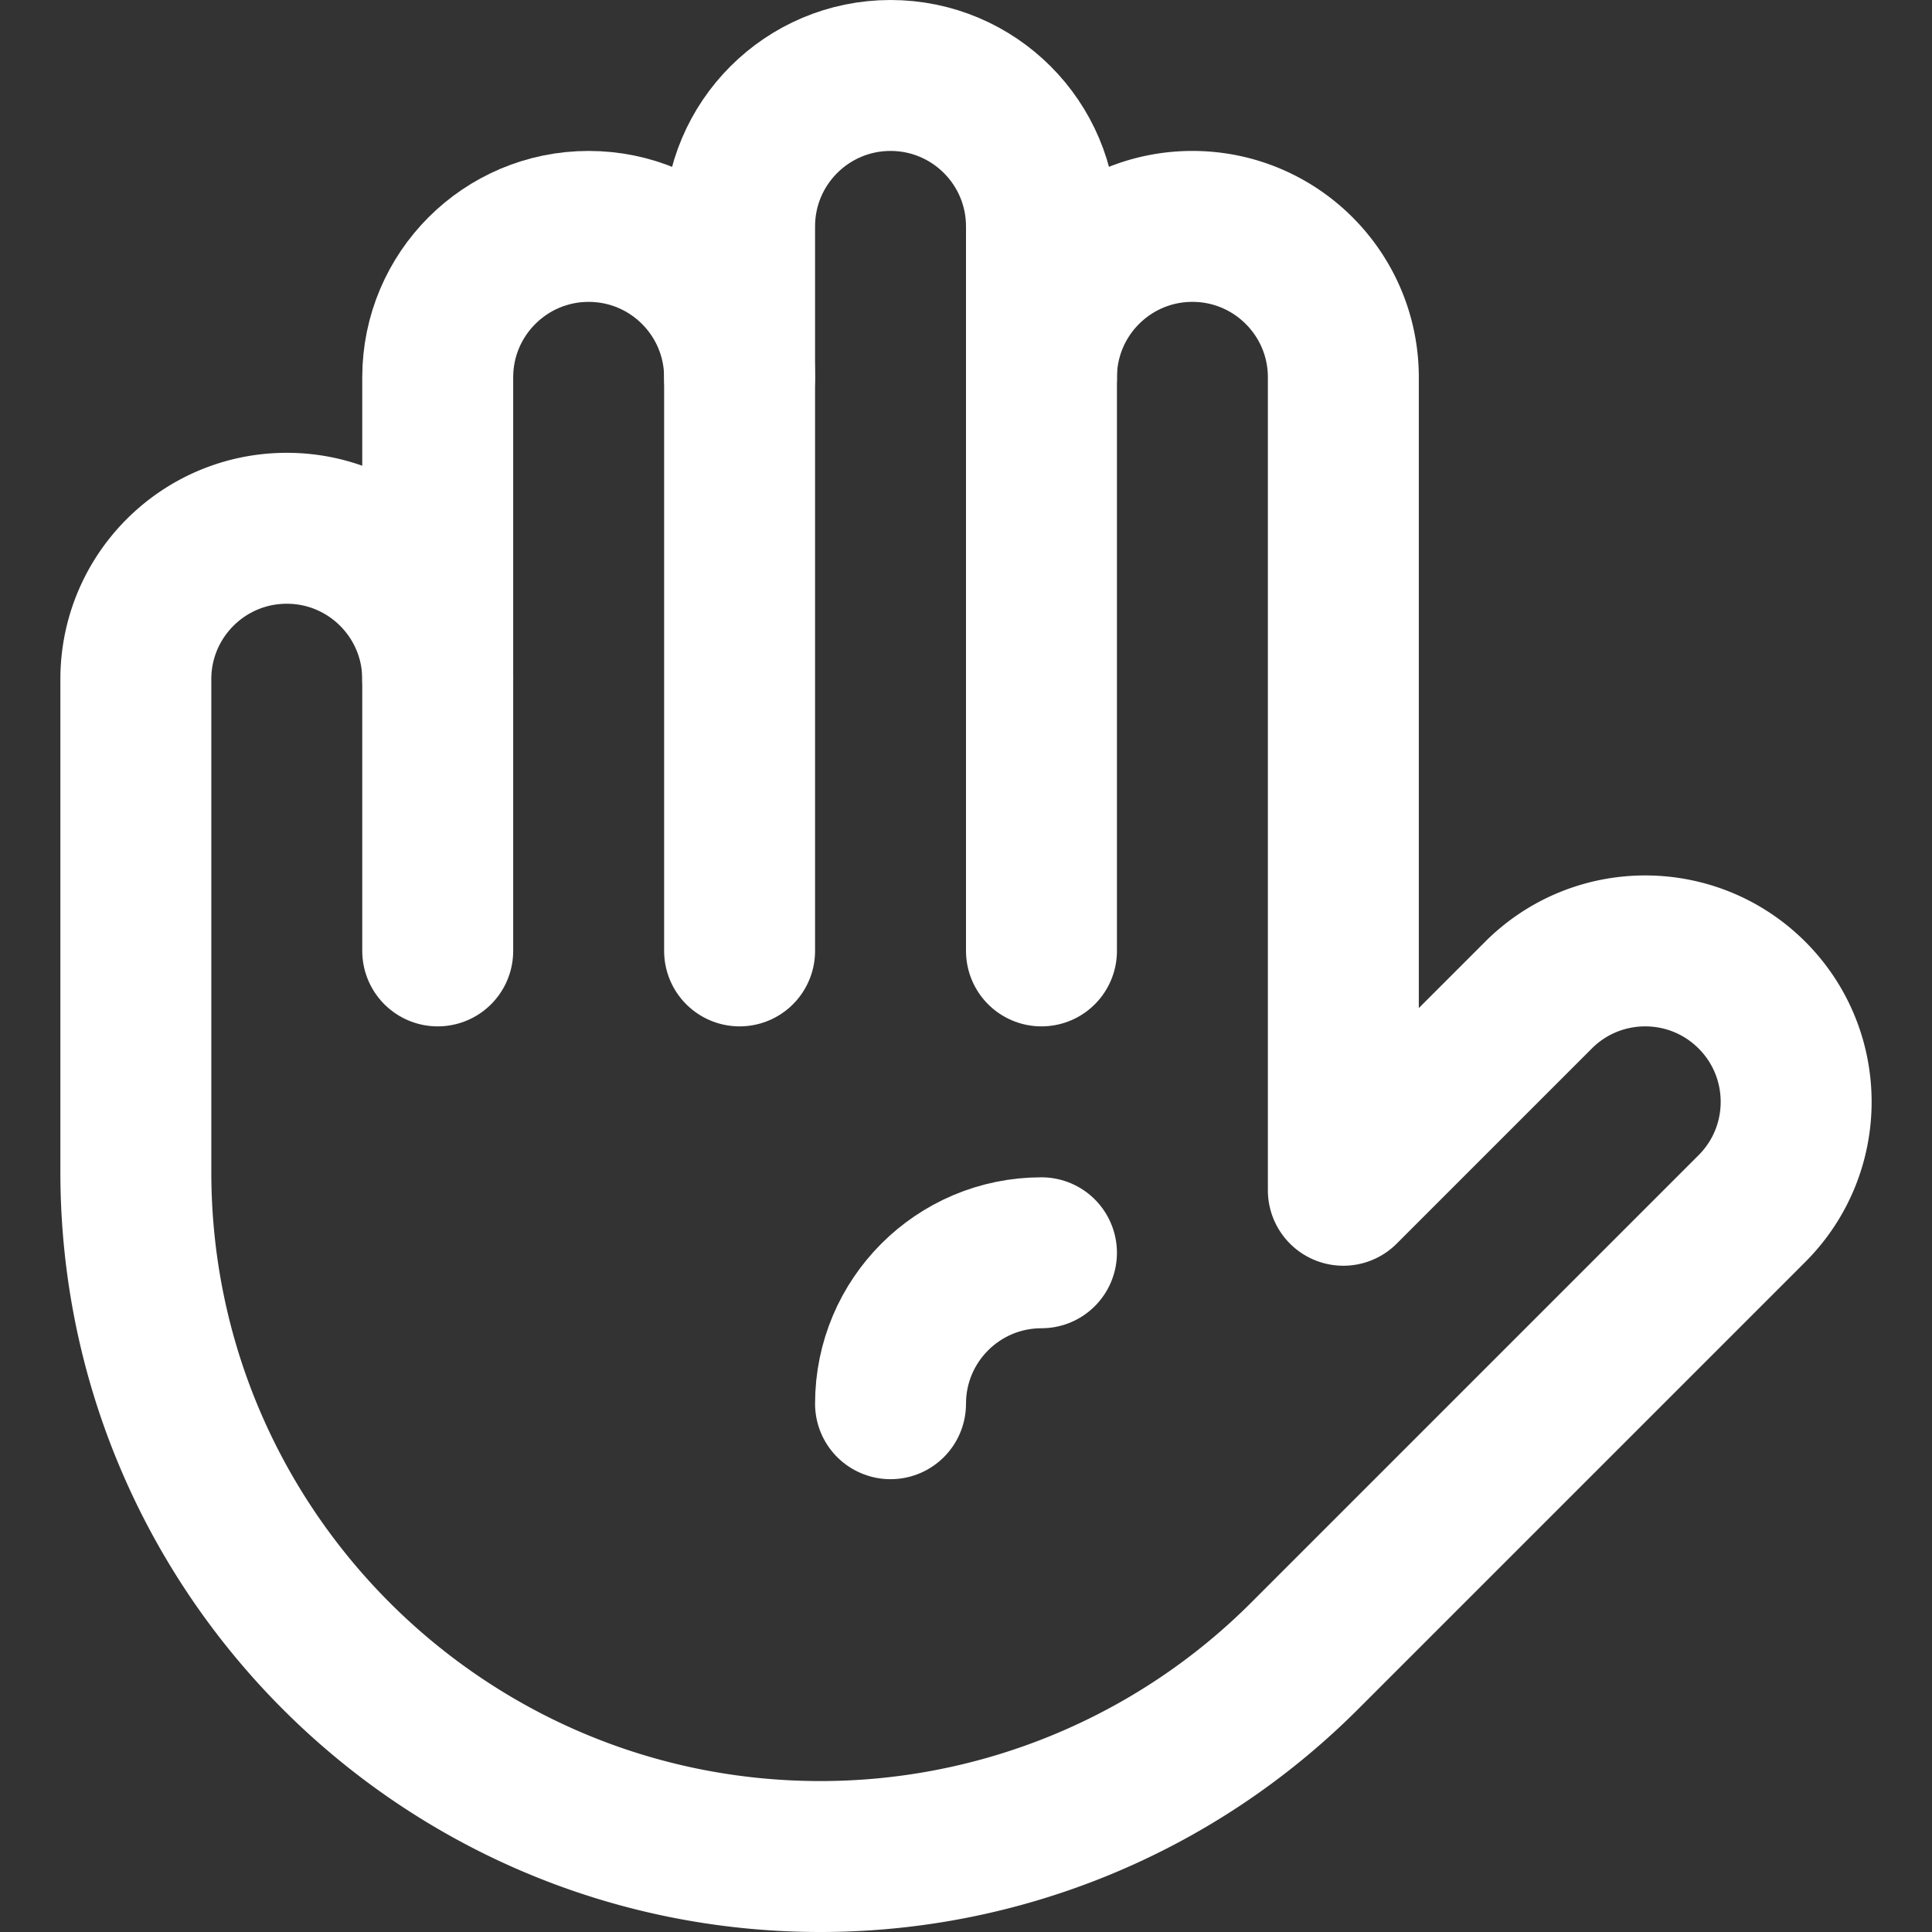
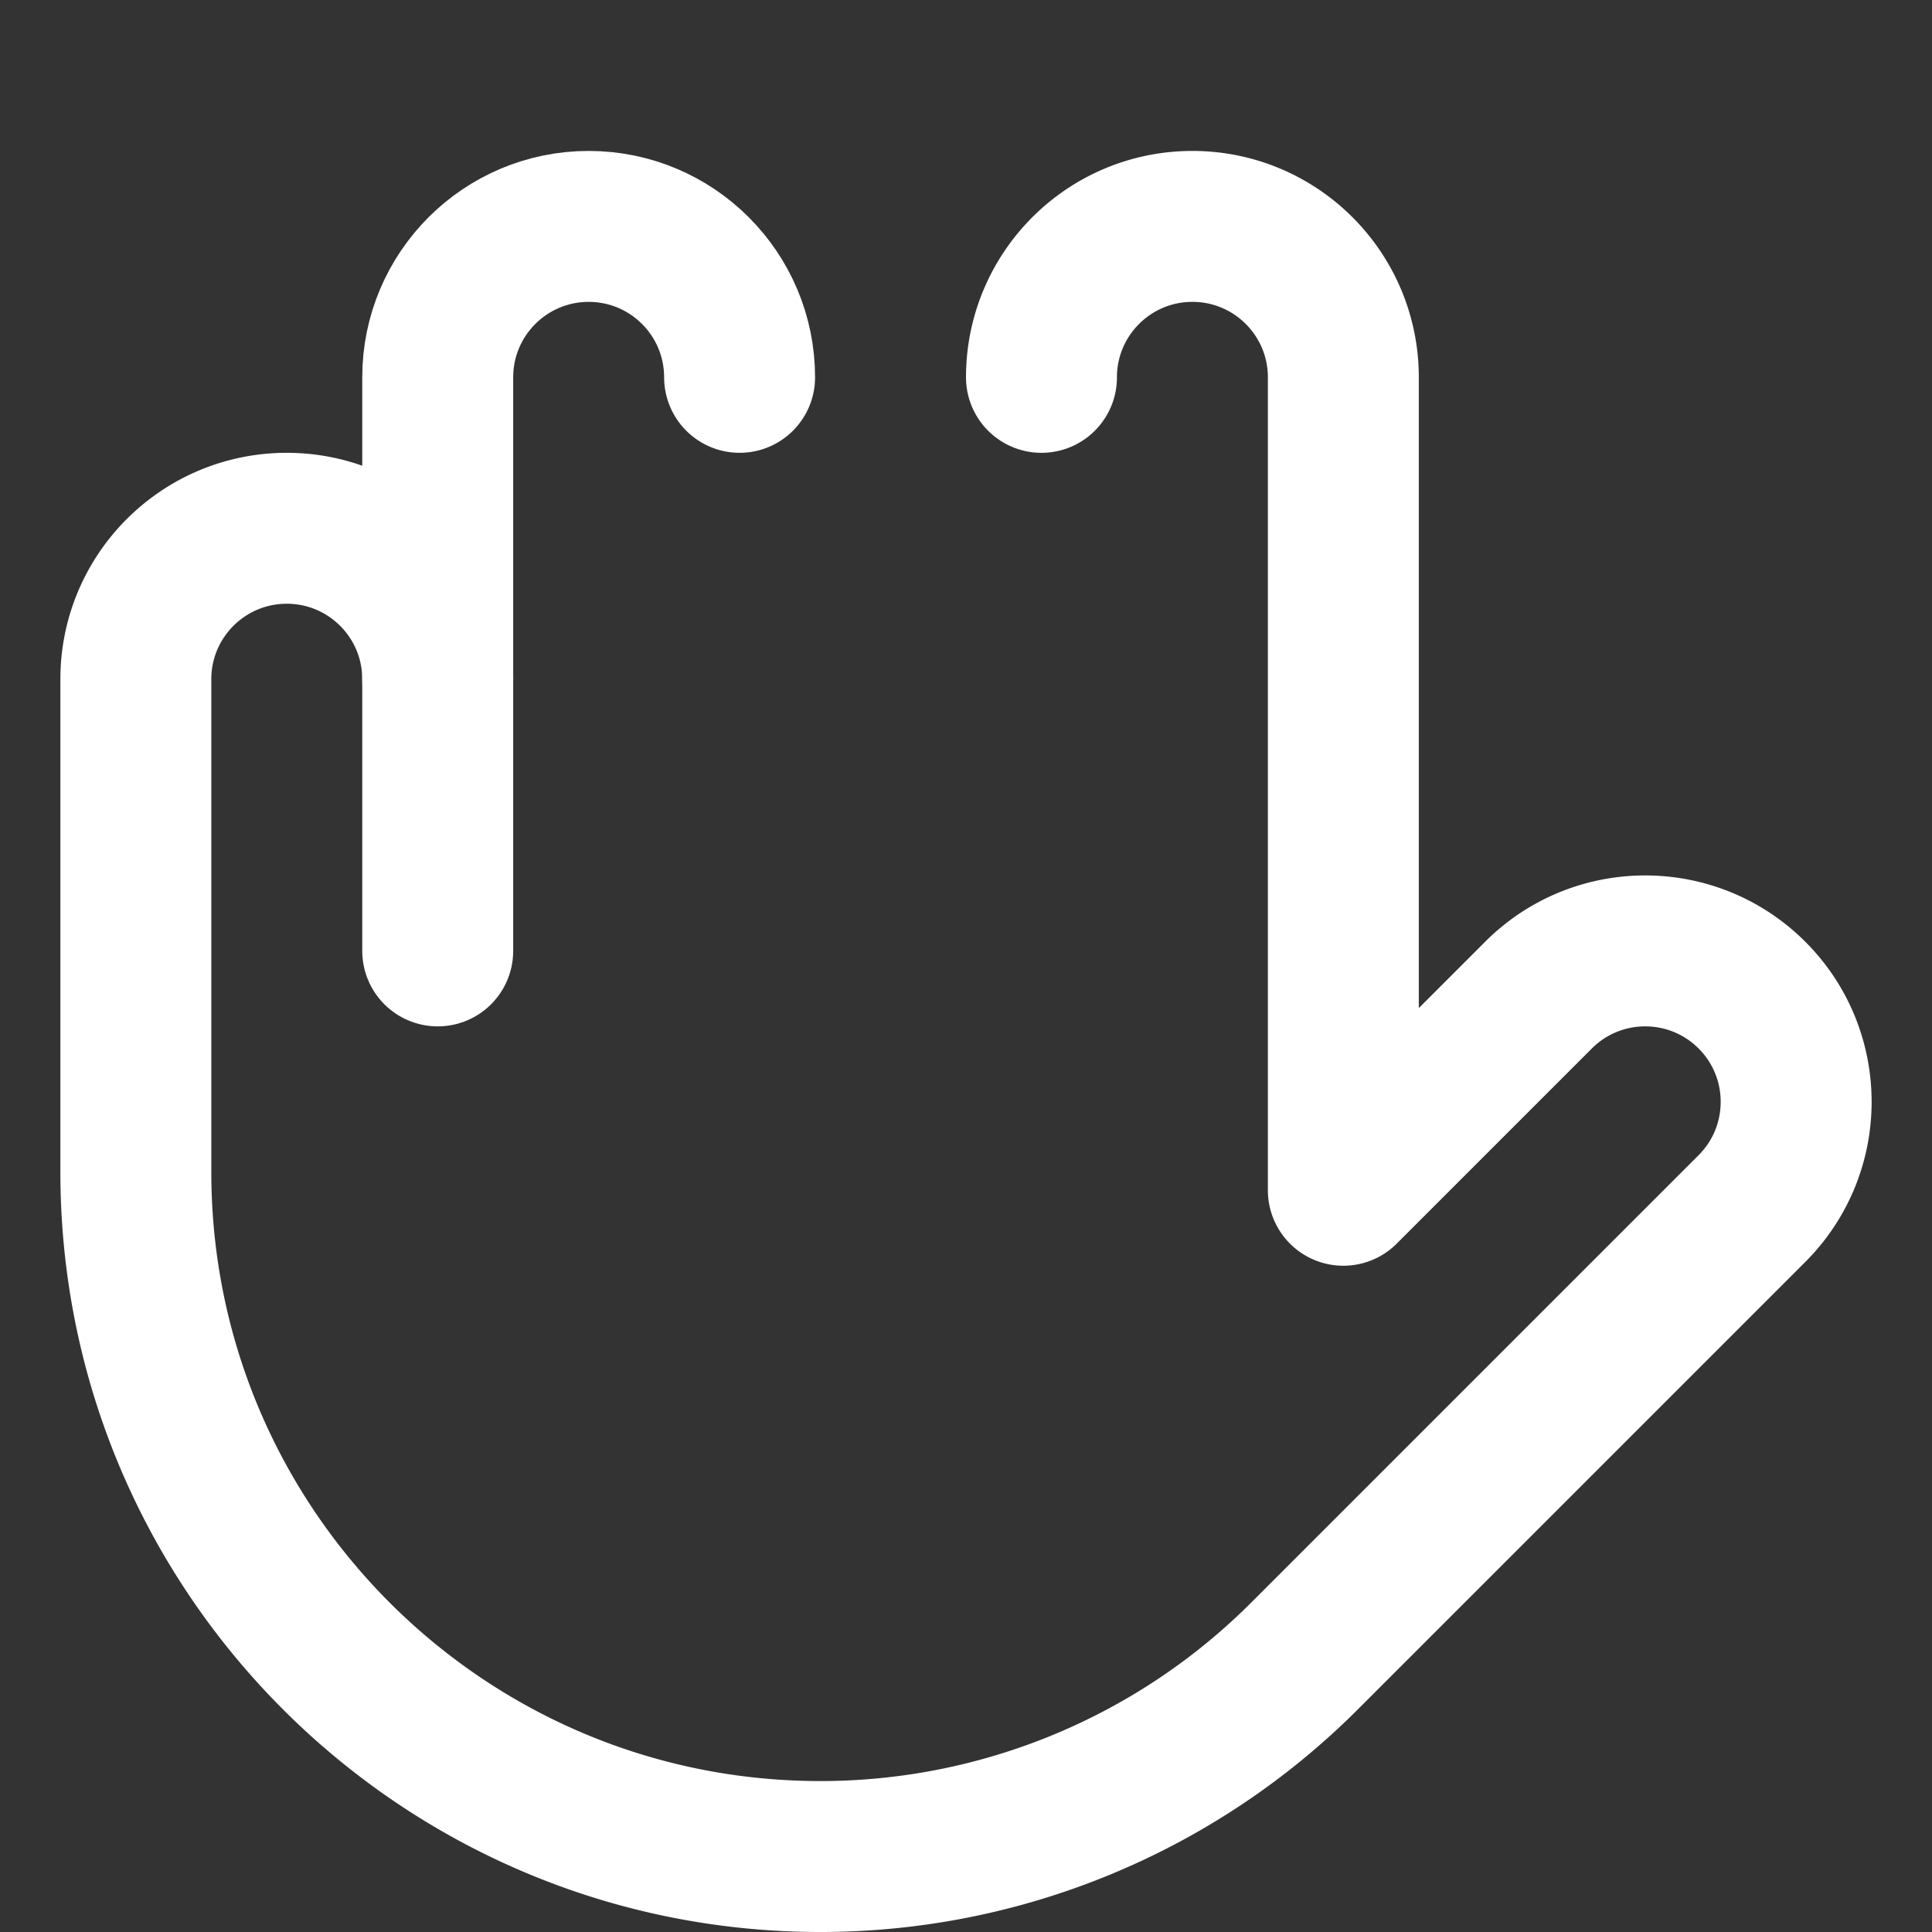
<svg xmlns="http://www.w3.org/2000/svg" version="1.1" width="512" height="512" x="0" y="0" viewBox="0 0 512 512" style="enable-background:new 0 0 512 512" xml:space="preserve" class="">
  <rect x="0" y="0" width="512" height="512" fill="#333333" stroke="none" />
  <g>
    <path d="M116 252V100c0-22.091 17.909-40 40-40s40 17.909 40 40" style="stroke-width:40;stroke-linecap:round;stroke-linejoin:round;stroke-miterlimit:10;" fill="none" stroke="#ffffff" stroke-width="40" stroke-linecap="round" stroke-linejoin="round" stroke-miterlimit="10" data-original="#000000" opacity="1" />
    <path d="M276 100c0-22.091 17.909-40 40-40s40 17.909 40 40v215.431l51.716-51.716c15.621-15.621 40.948-15.621 56.568 0 15.621 15.621 15.621 40.948 0 56.569L345.706 438.863A181.423 181.423 0 0 1 217.421 492C117.225 492 36 410.775 36 310.579V180c0-22.091 17.909-40 40-40s40 17.909 40 40" style="stroke-width:40;stroke-linecap:round;stroke-linejoin:round;stroke-miterlimit:10;" fill="none" stroke="#ffffff" stroke-width="40" stroke-linecap="round" stroke-linejoin="round" stroke-miterlimit="10" data-original="#000000" opacity="1" />
-     <path d="M196 252V60c0-22.091 17.909-40 40-40s40 17.909 40 40v192M236 372c0-22.091 17.909-40 40-40" style="stroke-width:40;stroke-linecap:round;stroke-linejoin:round;stroke-miterlimit:10;" fill="none" stroke="#ffffff" stroke-width="40" stroke-linecap="round" stroke-linejoin="round" stroke-miterlimit="10" data-original="#000000" opacity="1" />
  </g>
</svg>